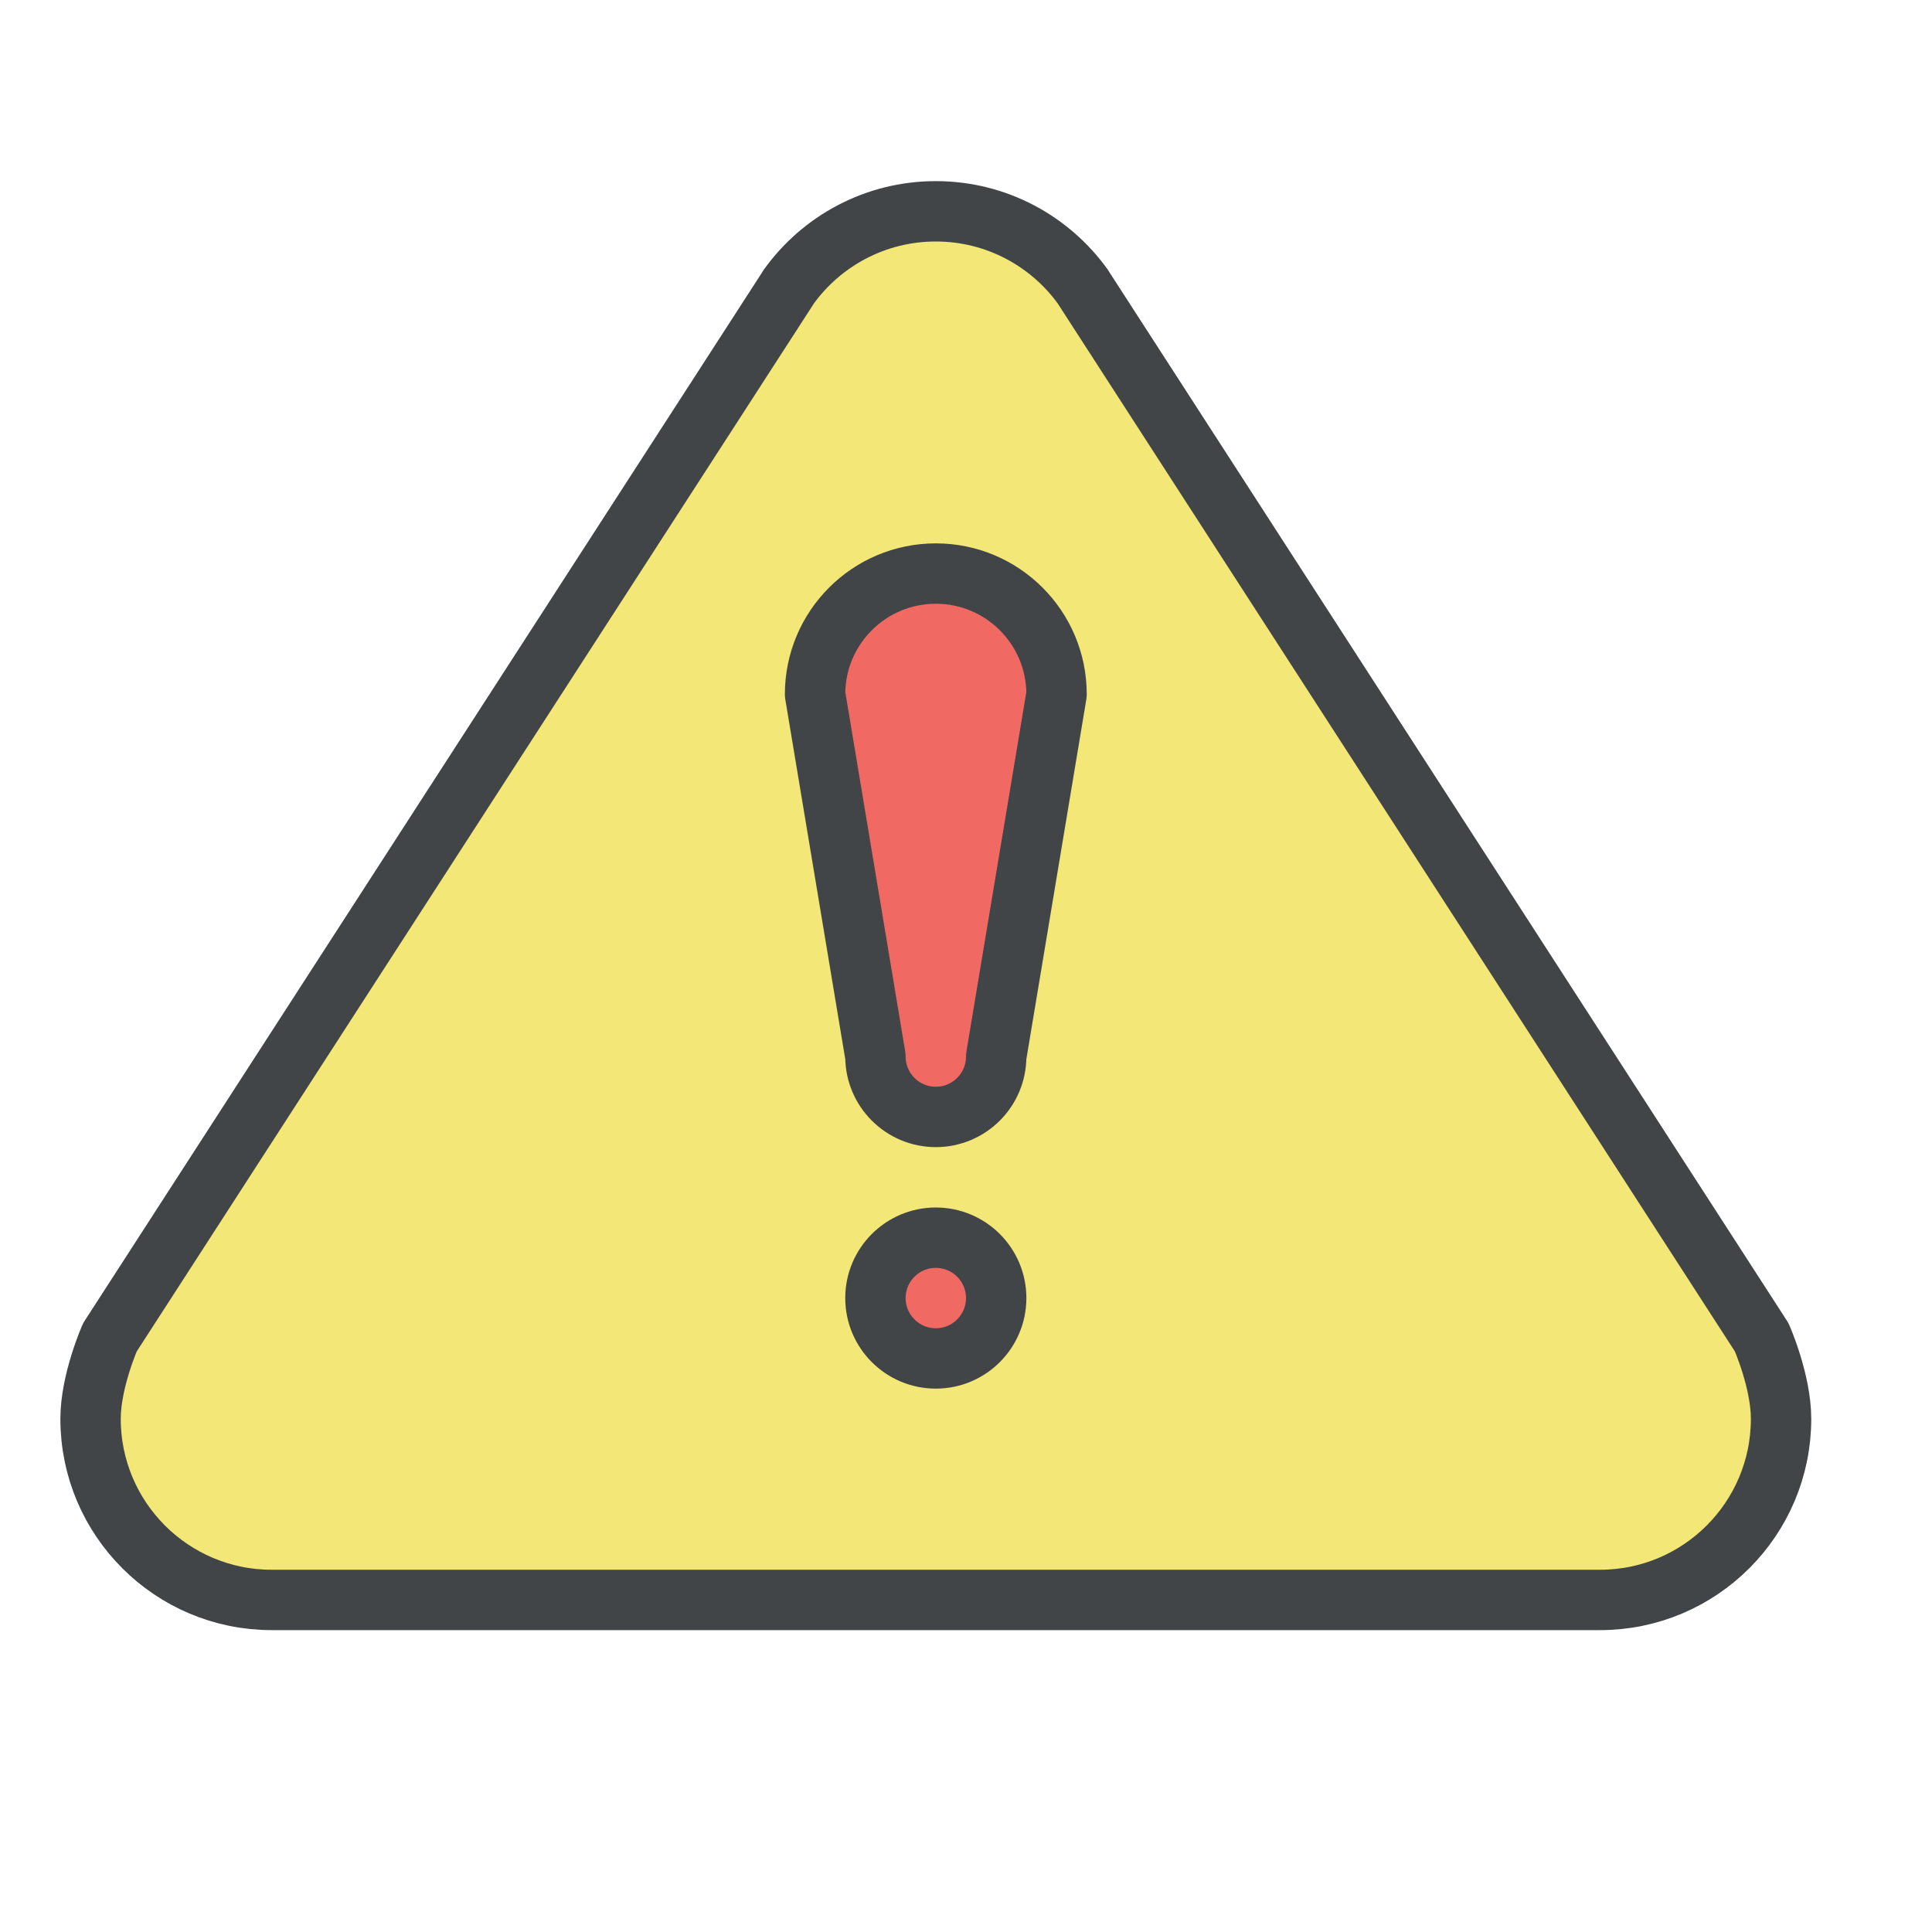
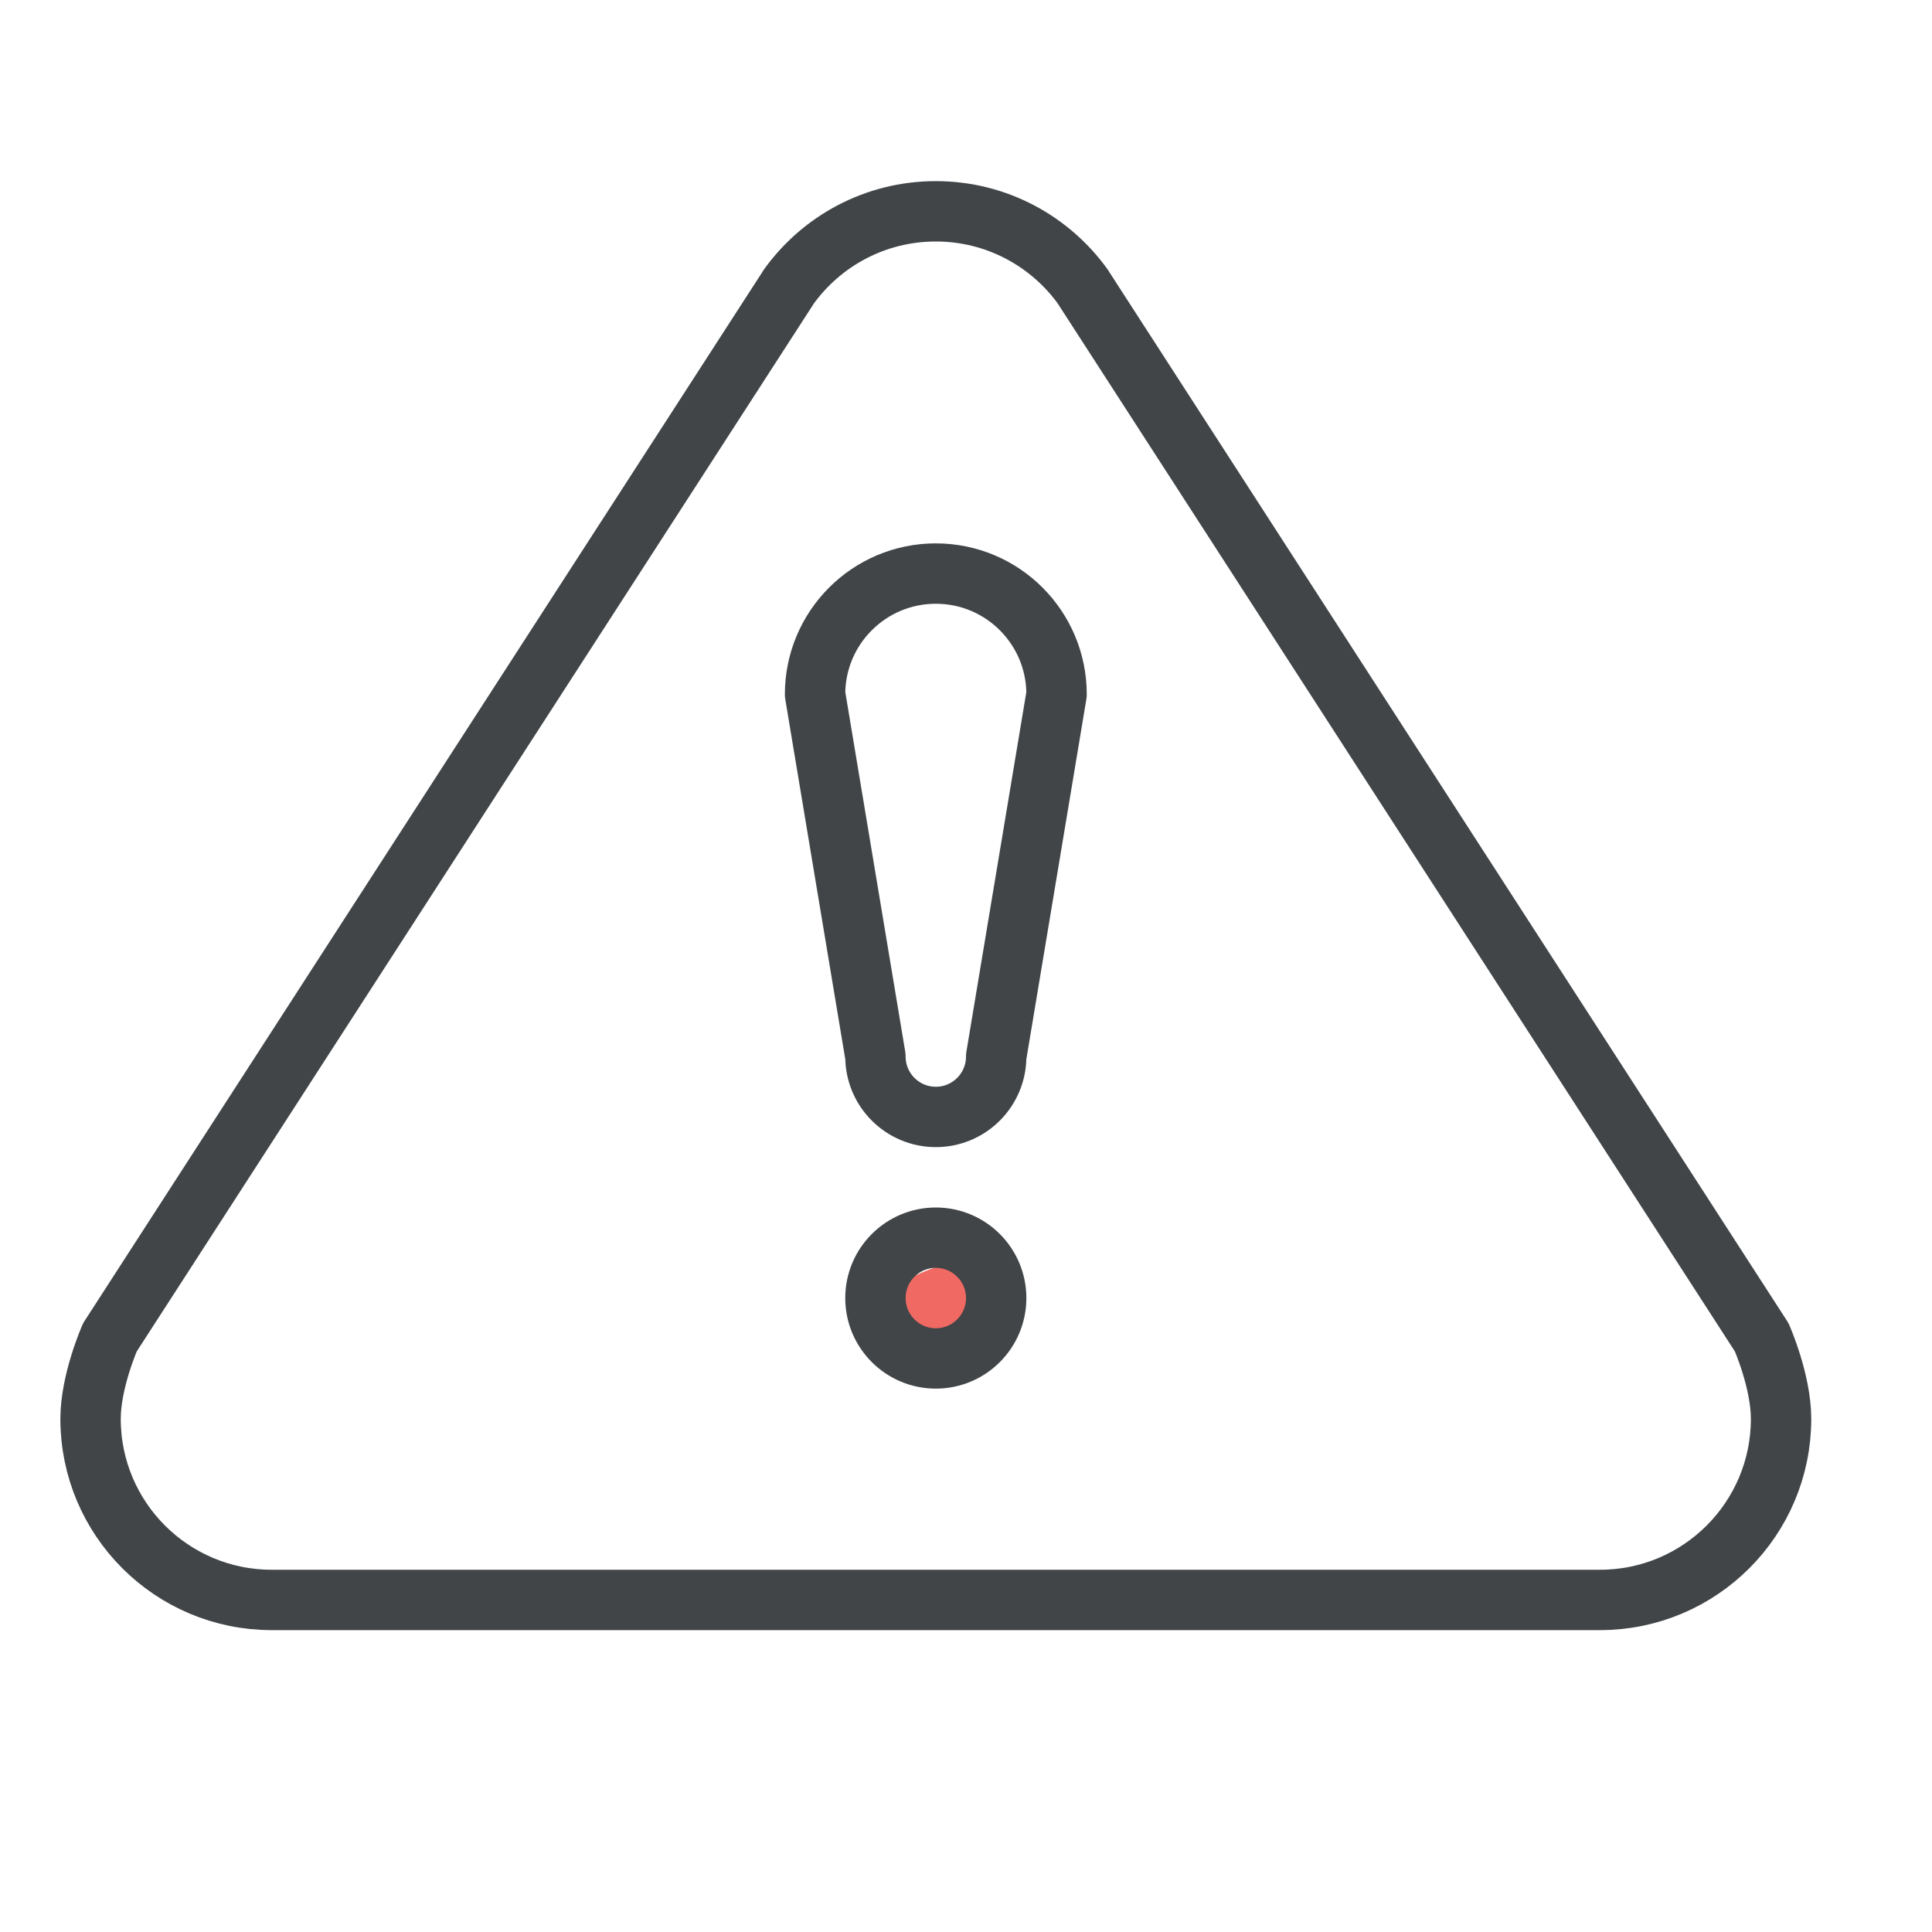
<svg xmlns="http://www.w3.org/2000/svg" width="800px" height="800px" viewBox="0 0 64 64" version="1.1">
  <title>con-warning</title>
  <desc>Created with Sketch.</desc>
  <defs>

</defs>
  <g id="General" stroke="none" stroke-width="1" fill="none" fill-rule="evenodd">
    <g id="SLICES-64px" transform="translate(-720, -300)">

</g>
    <g id="ICONS" transform="translate(-715, -295)">
      <g id="con-warning" transform="translate(718, 302)">
-         <path d="M50,46 C53.313,46 56,43.313 56,40 C56,38.751 55.358,37.299 55.358,37.299 L32.878,2.51 L32.88,2.509 C31.791,0.99 30.011,1.13686838e-13 28,1.13686838e-13 C25.989,1.13686838e-13 24.209,0.99 23.12,2.509 L23.122,2.51 L0.642,37.299 C0.642,37.299 0,38.751 0,40 C0,43.313 2.687,46 6,46 L50,46 Z" id="Fill-390" fill="#F3E777">
- 
- </path>
-         <path d="M26,36 C26,34.896 26.896,34 28,34 C29.104,34 30,34.896 30,36 C30,37.104 29.104,38 28,38 C26.896,38 26,37.104 26,36" id="Fill-391" fill="#F16963">
- 
- </path>
-         <path d="M32,16 C32,13.791 30.209,12 28,12 C25.791,12 24,13.791 24,16 L26,28 C26,29.104 26.896,30 28,30 C29.104,30 30,29.104 30,28 L32,16 Z" id="Fill-392" fill="#F16963">
+         <path d="M26,36 C29.104,34 30,34.896 30,36 C30,37.104 29.104,38 28,38 C26.896,38 26,37.104 26,36" id="Fill-391" fill="#F16963">

</path>
        <path d="M26,36 C26,34.896 26.896,34 28,34 C29.104,34 30,34.896 30,36 C30,37.104 29.104,38 28,38 C26.896,38 26,37.104 26,36 Z" id="Stroke-393" stroke="#414547" stroke-width="2" stroke-linecap="round" stroke-linejoin="round">

</path>
        <path d="M32,16 C32,13.791 30.209,12 28,12 C25.791,12 24,13.791 24,16 L26,28 C26,29.104 26.896,30 28,30 C29.104,30 30,29.104 30,28 L32,16 Z" id="Stroke-394" stroke="#414547" stroke-width="2" stroke-linecap="round" stroke-linejoin="round">

</path>
        <path d="M50,46 C53.313,46 56,43.313 56,40 C56,38.751 55.358,37.299 55.358,37.299 L32.878,2.51 L32.88,2.509 C31.791,0.99 30.011,1.13686838e-13 28,1.13686838e-13 C25.989,1.13686838e-13 24.209,0.99 23.12,2.509 L23.122,2.51 L0.642,37.299 C0.642,37.299 0,38.751 0,40 C0,43.313 2.687,46 6,46 L50,46 Z" id="Stroke-395" stroke="#414547" stroke-width="2" stroke-linecap="round" stroke-linejoin="round">

</path>
      </g>
    </g>
  </g>
</svg>